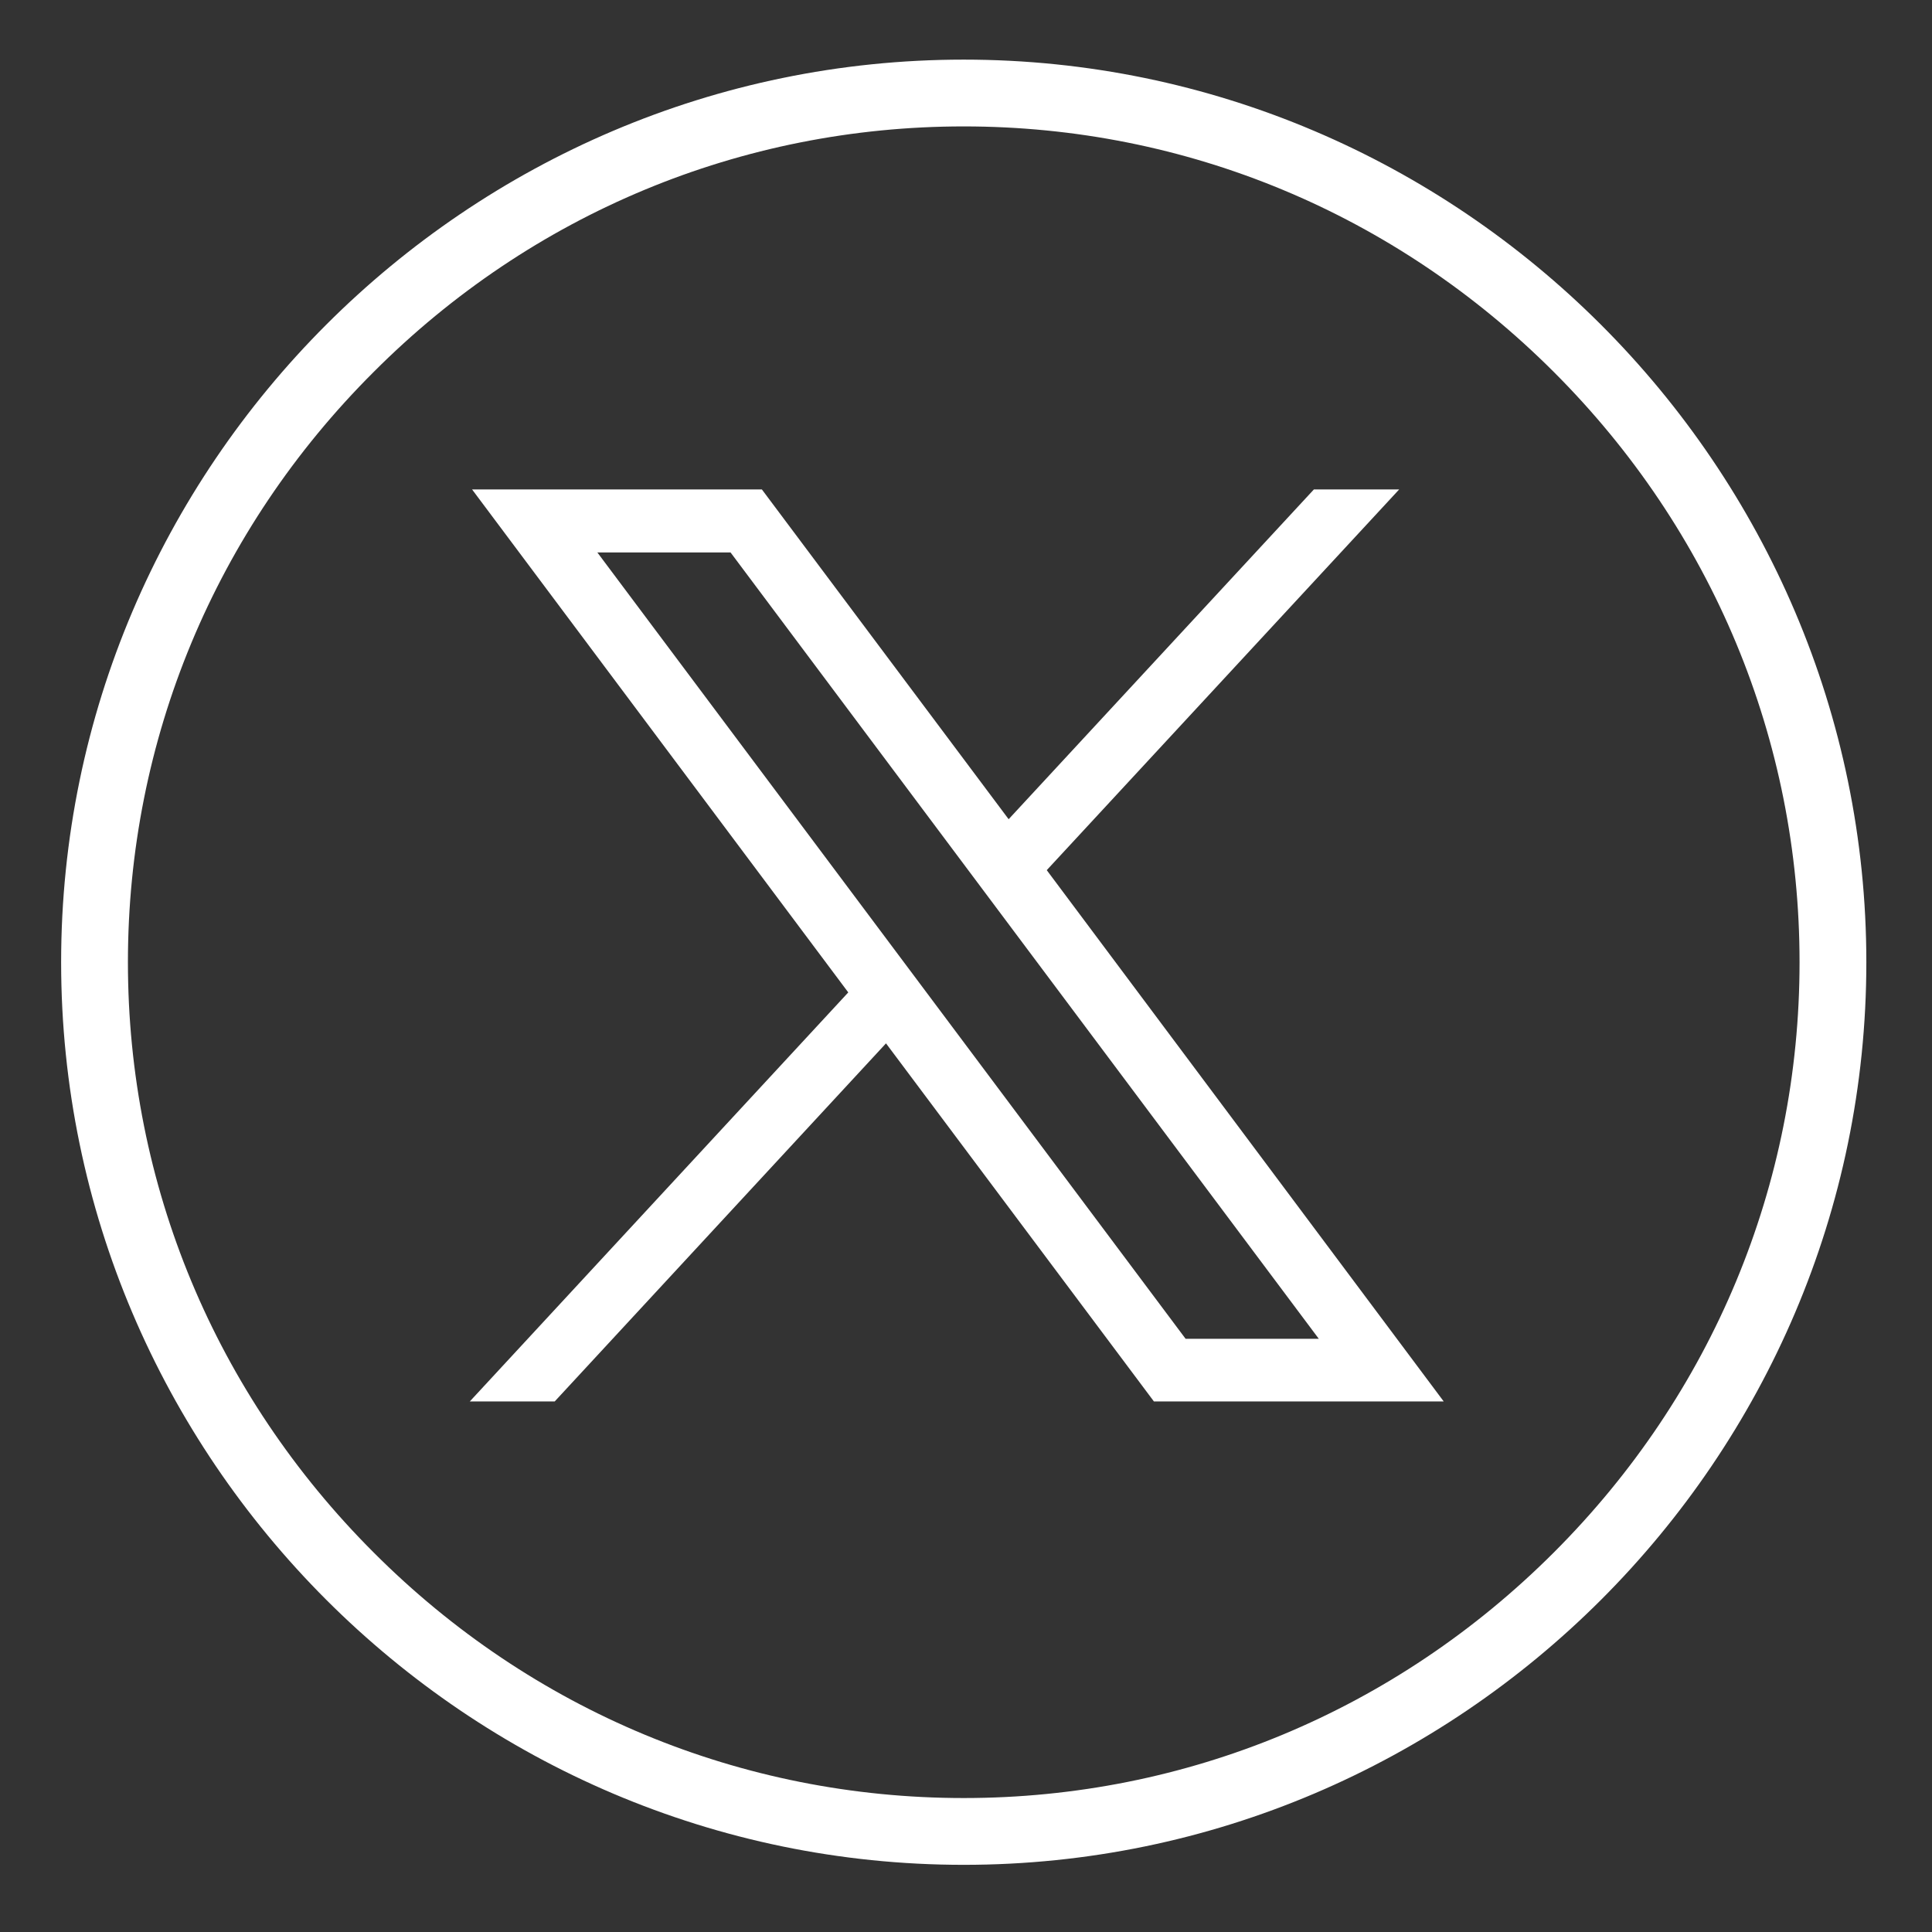
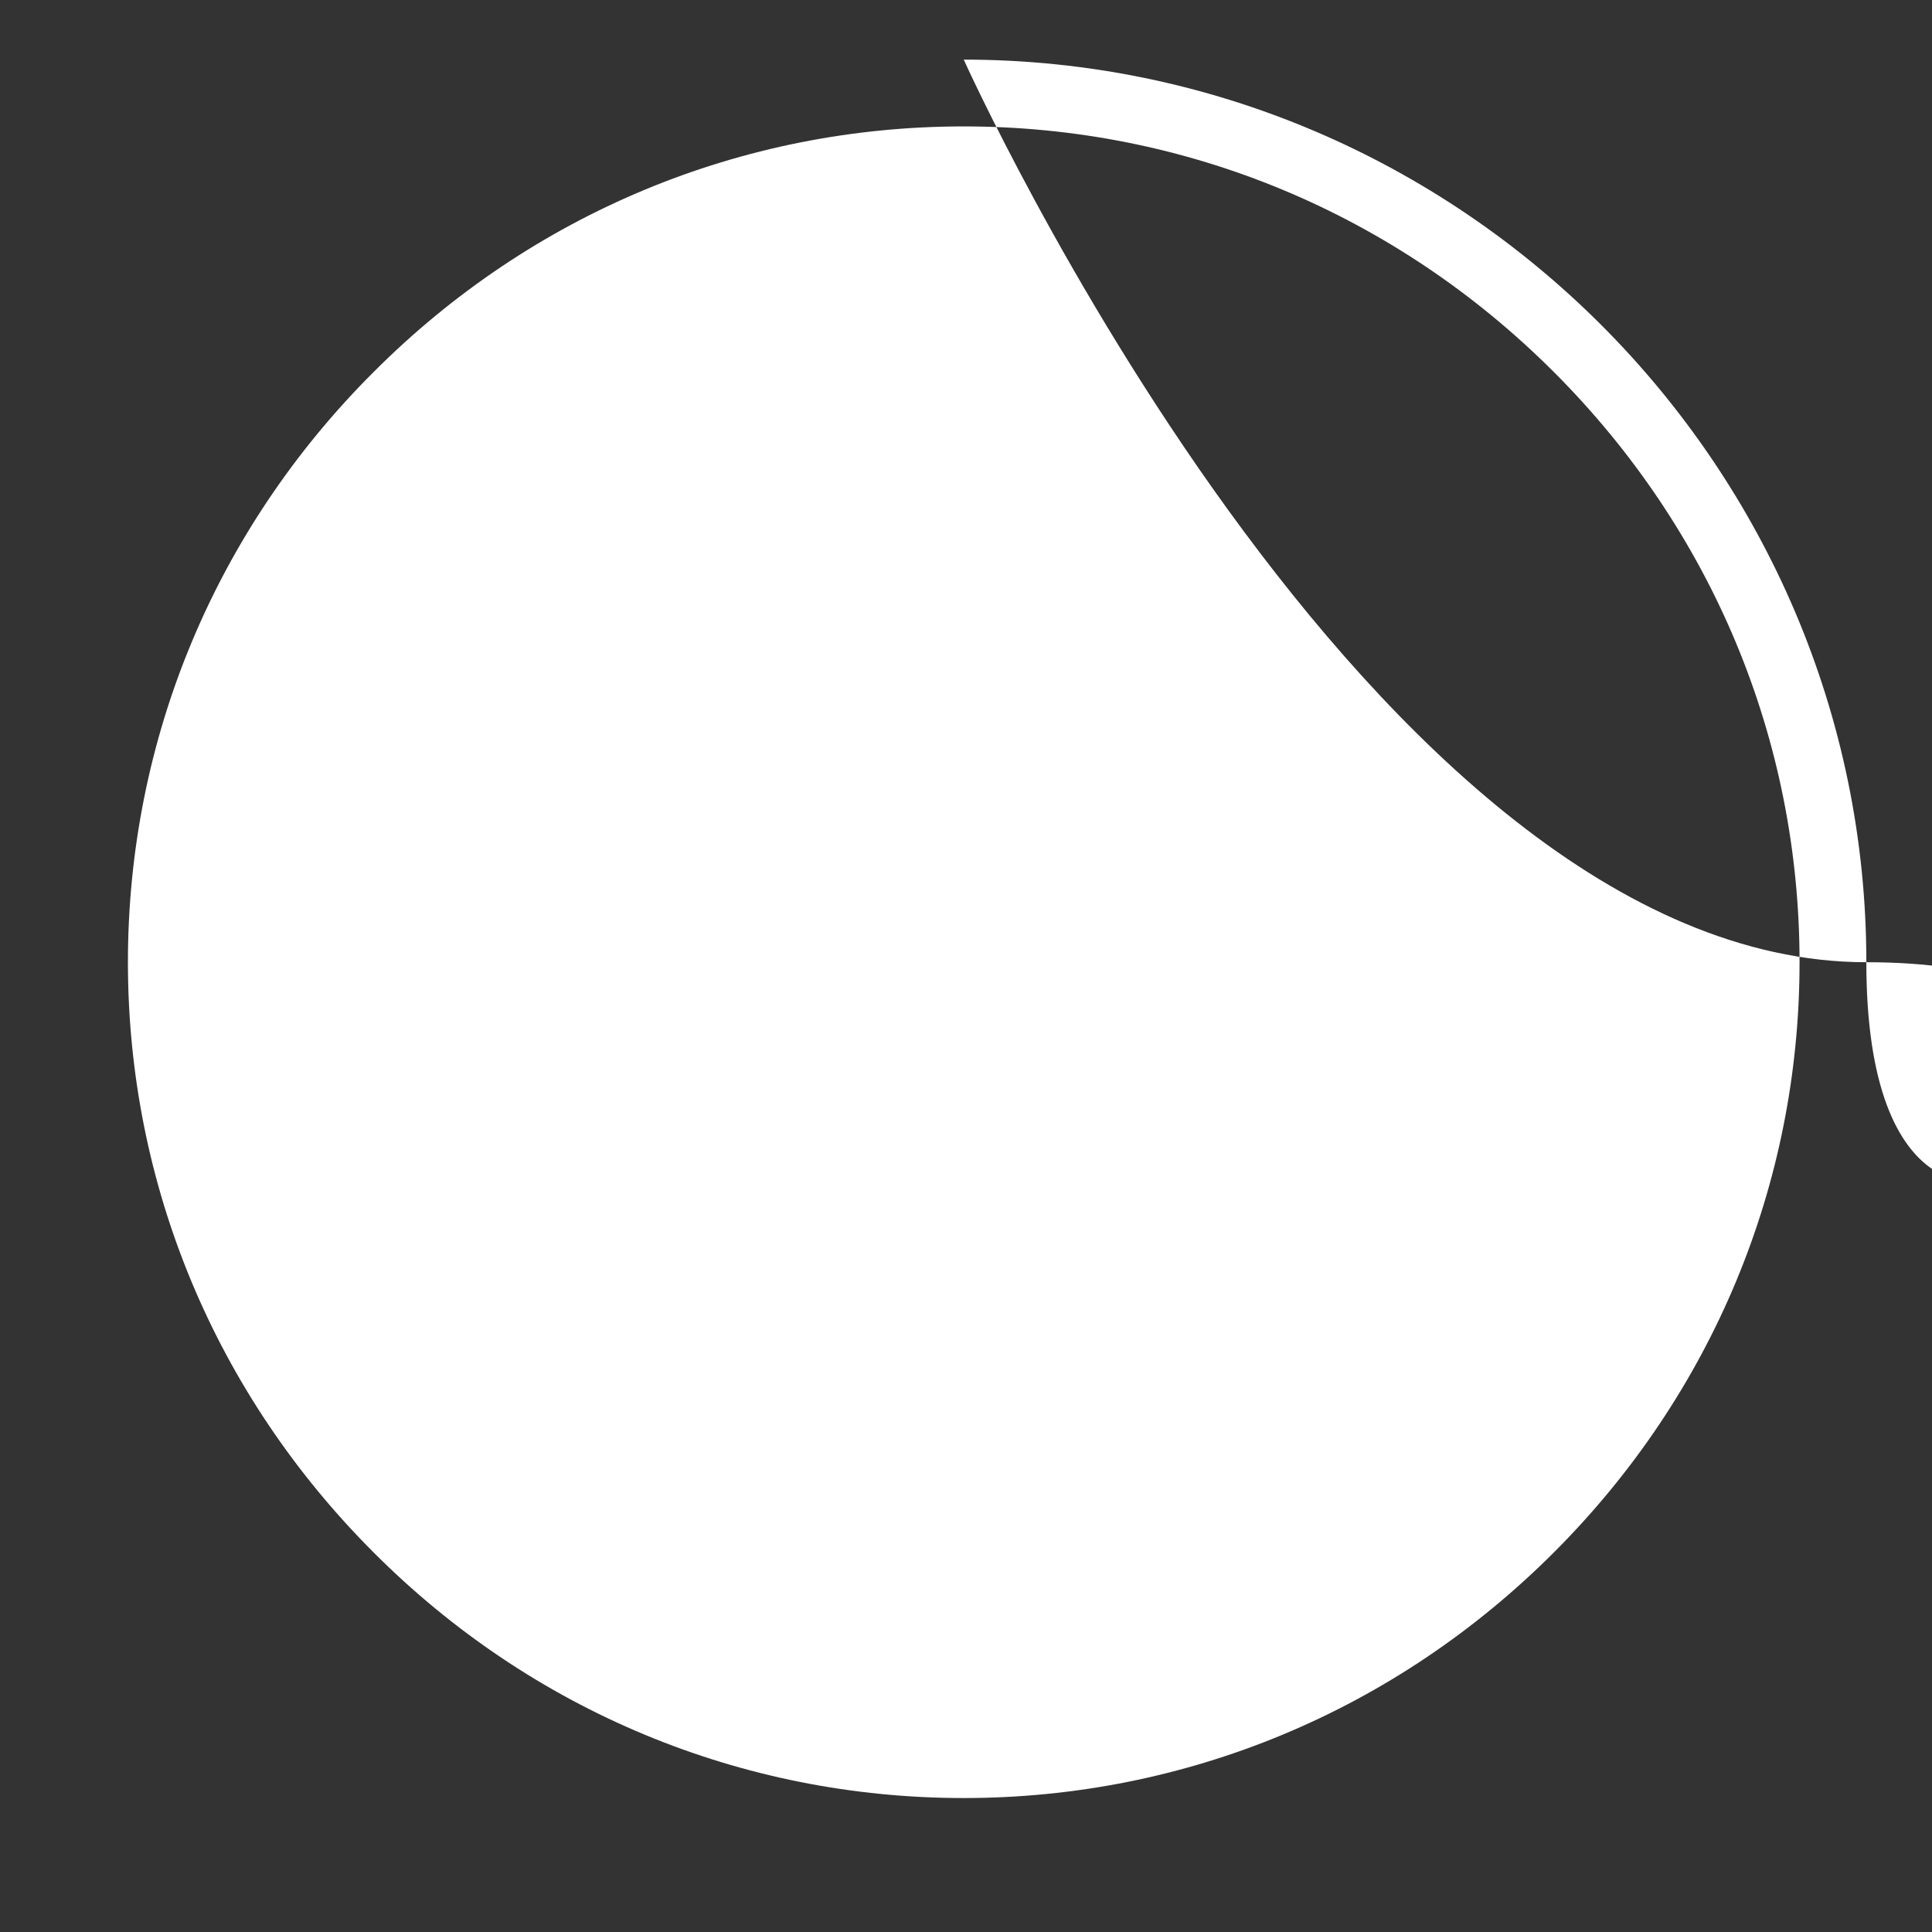
<svg xmlns="http://www.w3.org/2000/svg" version="1.1" id="Layer_1" x="0px" y="0px" viewBox="0 0 512 512" style="enable-background:new 0 0 512 512;" xml:space="preserve">
  <rect x="0" y="0" width="512" height="512" fill="#333333" stroke="none" />
  <style type="text/css">
	.st0{fill:#FFFFFF;}
</style>
-   <path class="st0" d="M255.4,15.8L255.4,15.8C123.8,15.8,16.2,123.4,16.2,255s107.6,239.2,239.2,239.2S494.6,386.5,494.6,255  S386.9,15.8,255.4,15.8 M255.4,33.5c58.9,0,114.4,23.1,156.4,65.1c42,42,65.1,97.5,65.1,156.4s-23.1,114.4-65.1,156.4  s-97.5,65.1-156.4,65.1S140.9,453.4,99,411.4c-42-42-65.1-97.5-65.1-156.4S57,140.5,99,98.6C140.9,56.6,196.5,33.5,255.4,33.5" />
-   <path class="st0" d="M158.3,146.4h35.3l155.9,208.4h-35.3L158.3,146.4z M125.1,129.7L224.8,263L124.5,371.4H147l87.8-94.9l71,94.9  h76.8L277.4,230.6l93.4-100.9h-22.6l-80.9,87.4l-65.4-87.4H125.1z" />
+   <path class="st0" d="M255.4,15.8L255.4,15.8s107.6,239.2,239.2,239.2S494.6,386.5,494.6,255  S386.9,15.8,255.4,15.8 M255.4,33.5c58.9,0,114.4,23.1,156.4,65.1c42,42,65.1,97.5,65.1,156.4s-23.1,114.4-65.1,156.4  s-97.5,65.1-156.4,65.1S140.9,453.4,99,411.4c-42-42-65.1-97.5-65.1-156.4S57,140.5,99,98.6C140.9,56.6,196.5,33.5,255.4,33.5" />
</svg>